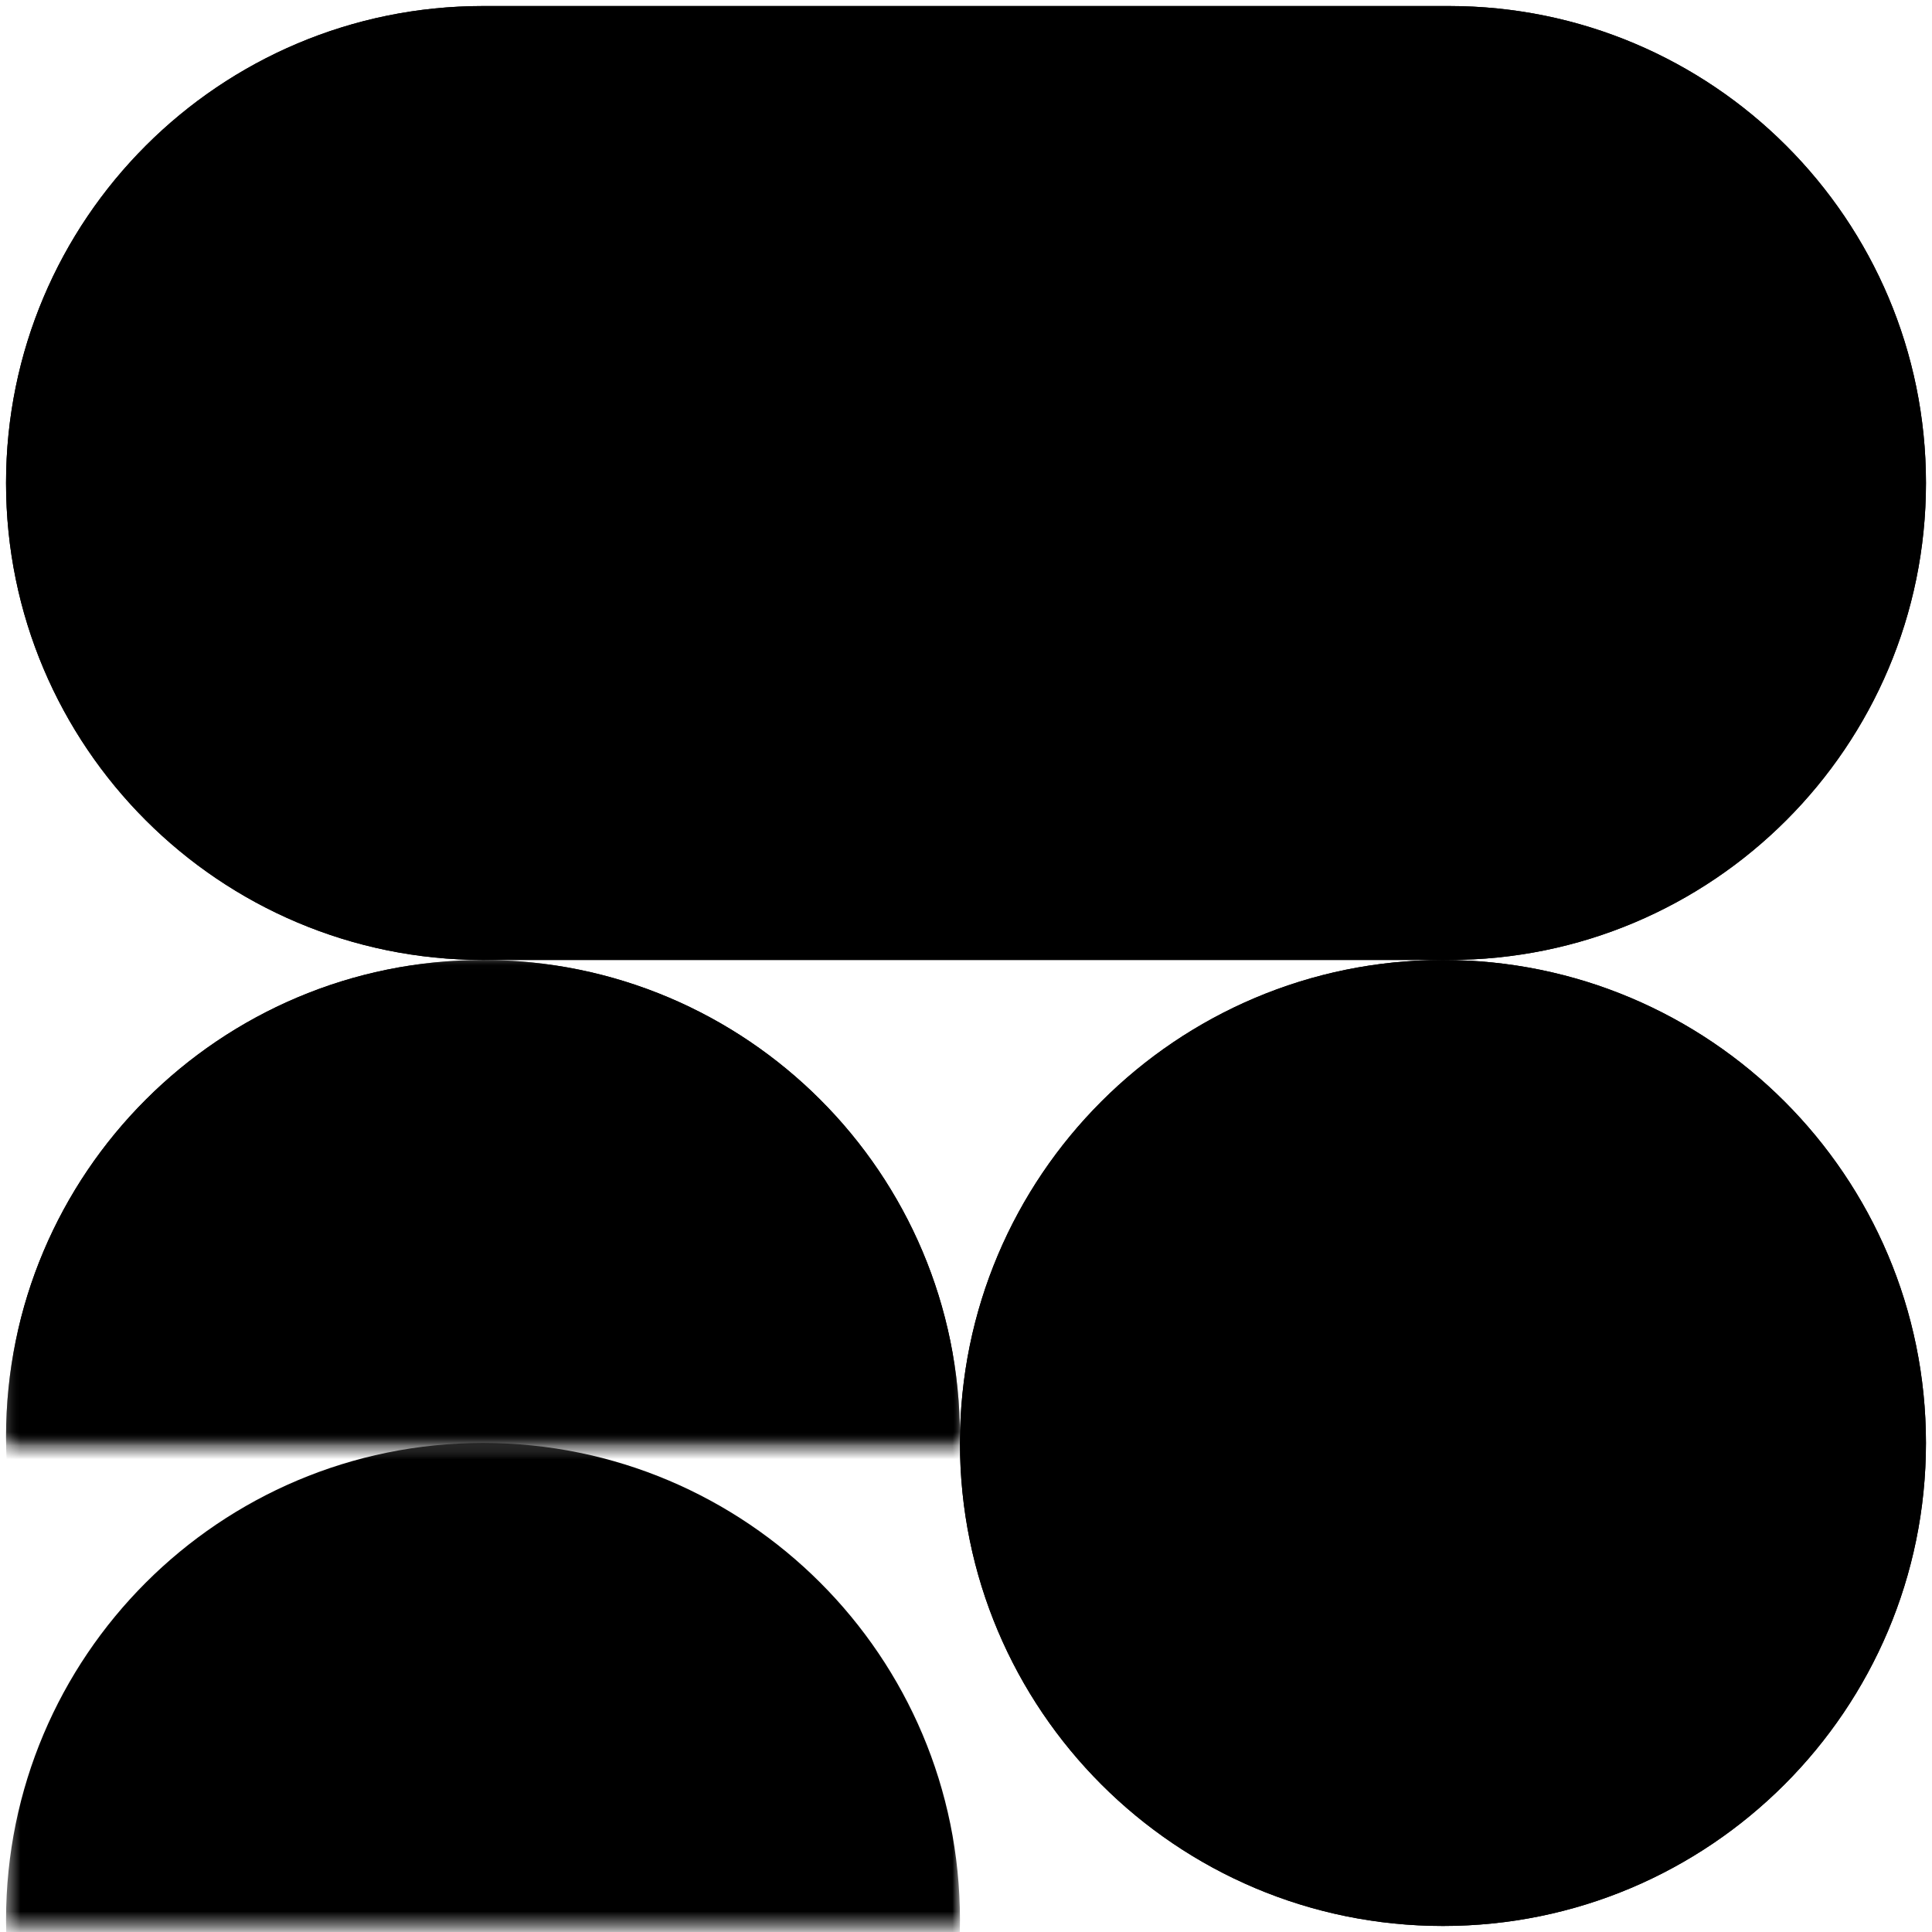
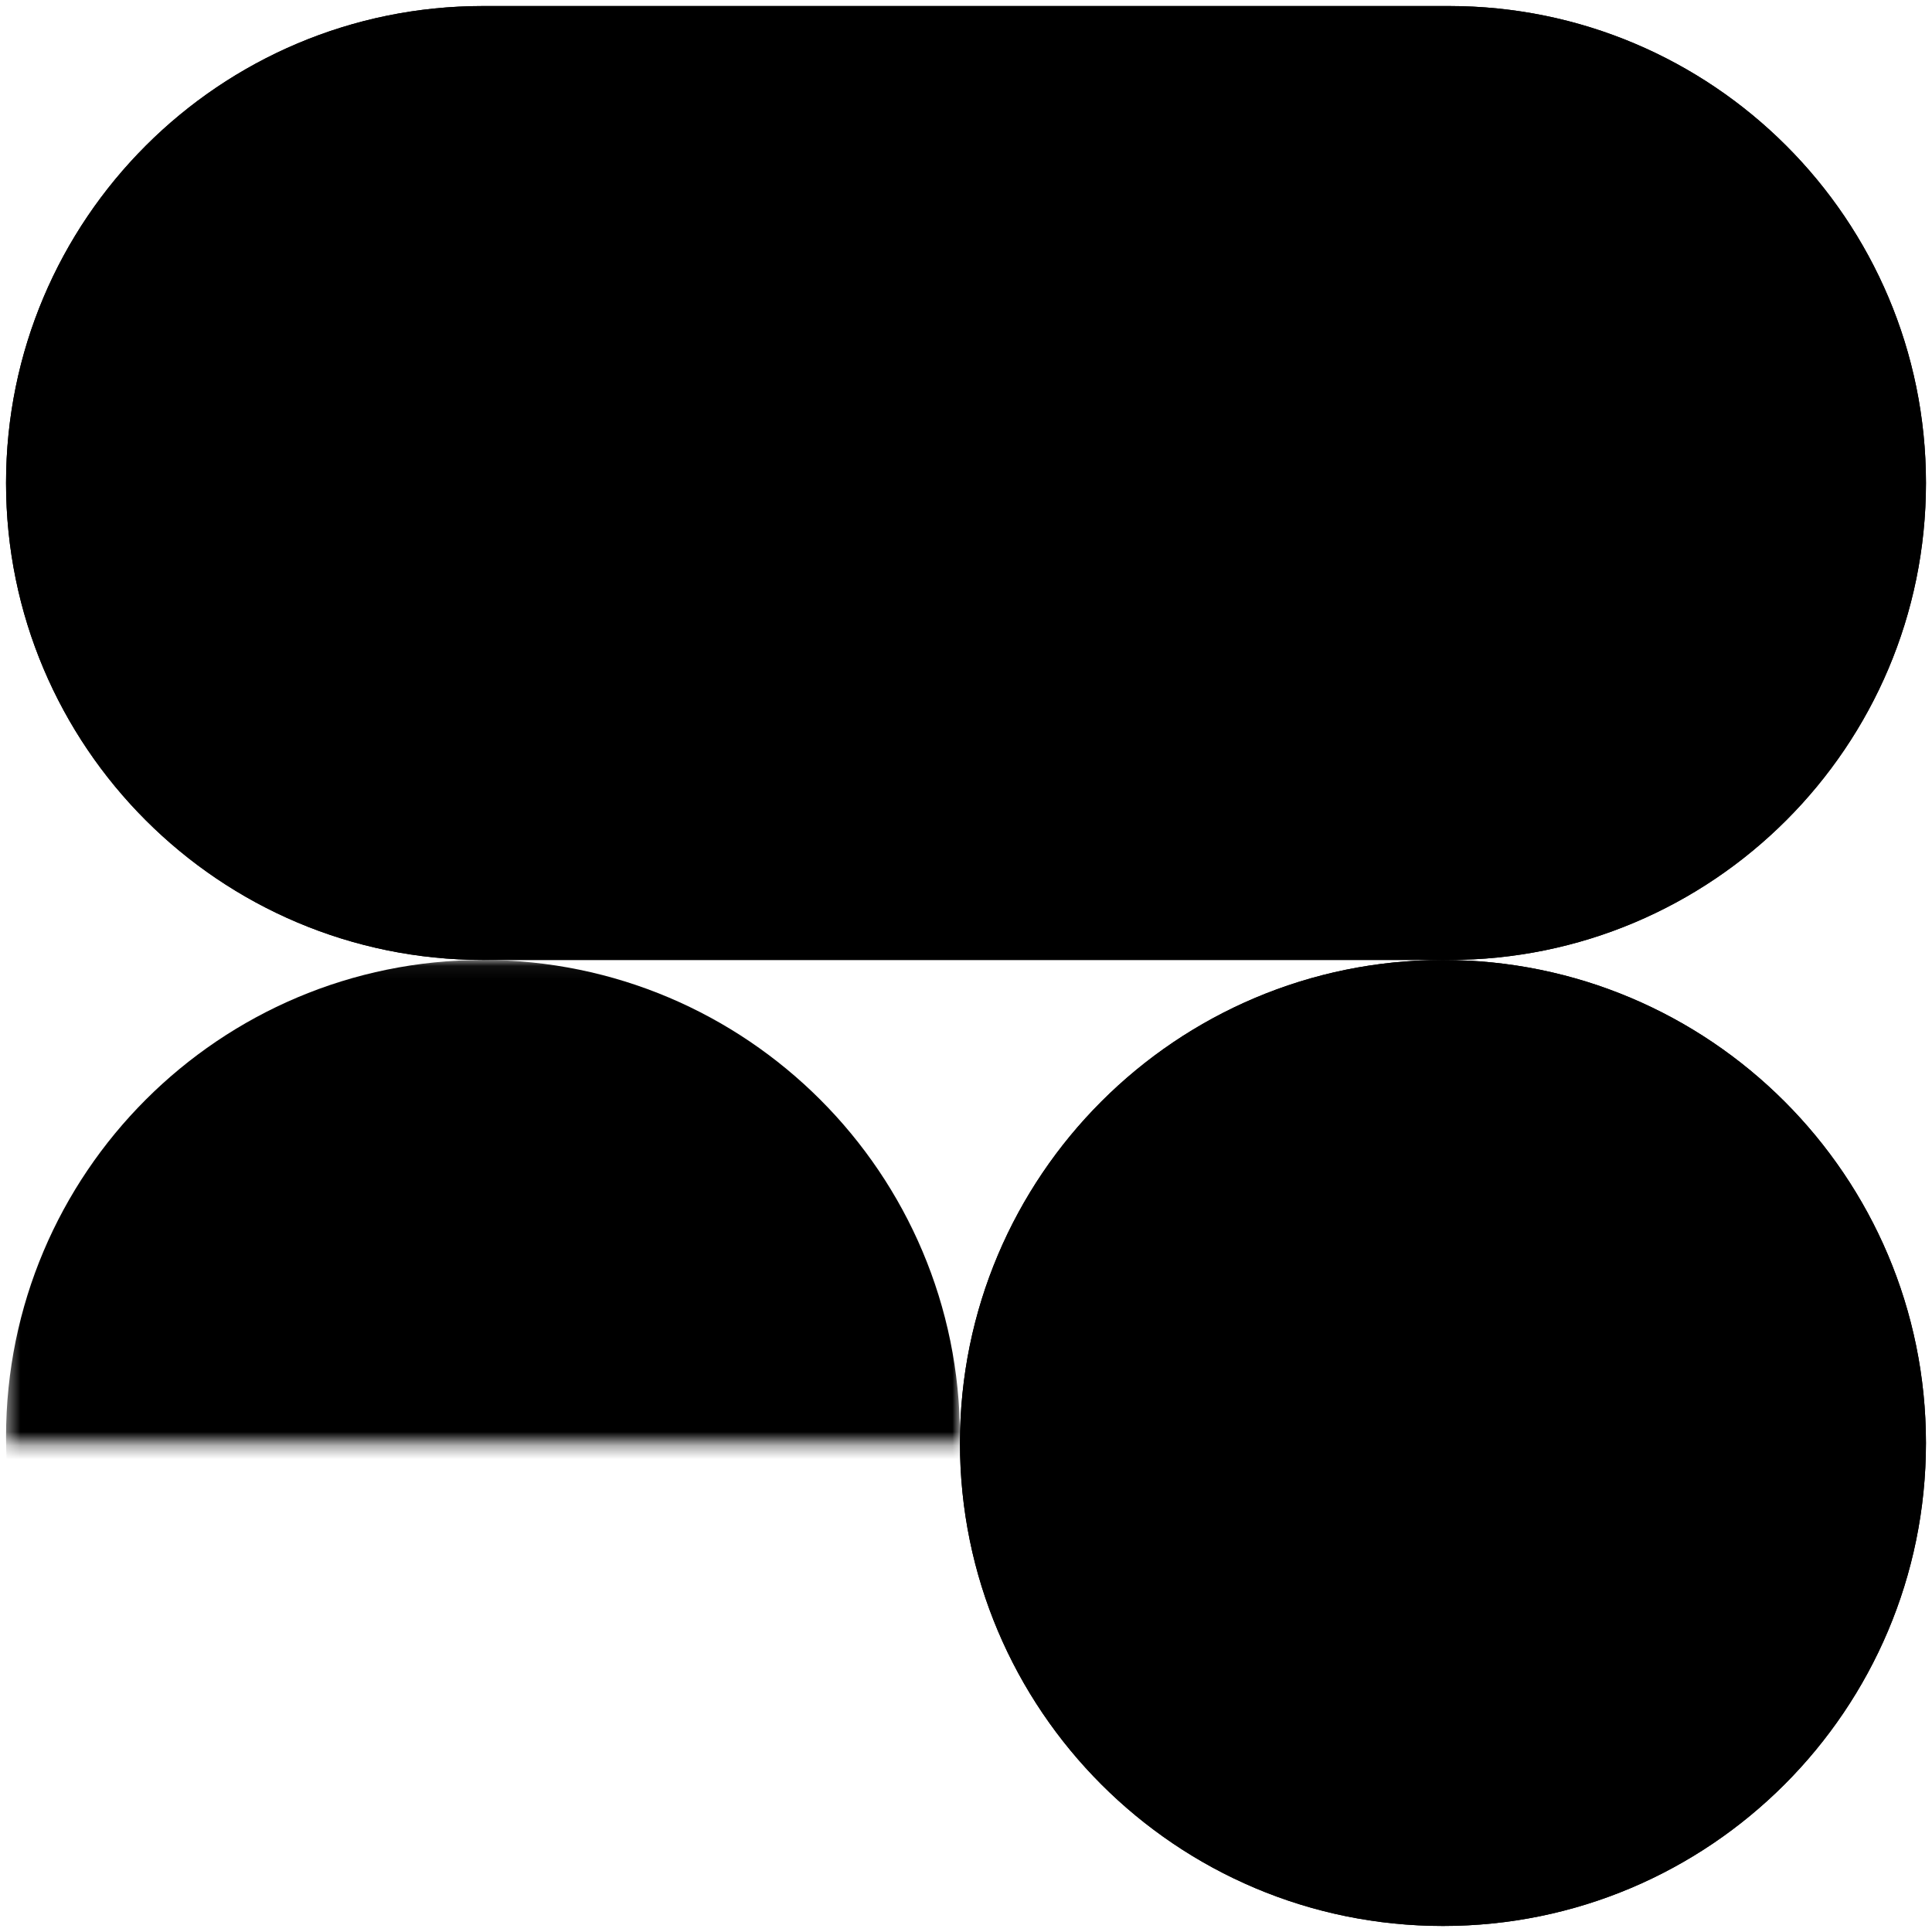
<svg xmlns="http://www.w3.org/2000/svg" width="141" height="141" viewBox="0 0 141 141" fill="none">
  <g clip-path="url(#clip0_2394_3803)">
    <path d="M140.559 105.31C140.559 85.841 124.777 70.06 105.309 70.06C85.841 70.06 70.059 85.841 70.059 105.31C70.059 124.778 85.841 140.56 105.309 140.56C124.777 140.56 140.559 124.778 140.559 105.31Z" fill="black" />
    <path d="M105.751 0.44H35.251C16.026 0.44 0.441 16.025 0.441 35.25C0.441 54.474 16.026 70.059 35.251 70.059H105.751C124.975 70.059 140.56 54.474 140.56 35.25C140.56 16.025 124.975 0.44 105.751 0.44Z" fill="black" />
    <mask id="mask0_2394_3803" style="mask-type:alpha" maskUnits="userSpaceOnUse" x="0" y="70" width="71" height="36">
      <path d="M70.06 70.06H0.441V105.31H70.06V70.06Z" fill="#D9D9D9" />
    </mask>
    <g mask="url(#mask0_2394_3803)">
      <path d="M70.06 104.869C70.06 85.644 54.475 70.06 35.251 70.06C16.026 70.06 0.441 85.644 0.441 104.869C0.441 124.094 16.026 139.678 35.251 139.678C54.475 139.678 70.06 124.094 70.06 104.869Z" fill="black" />
    </g>
    <mask id="mask1_2394_3803" style="mask-type:alpha" maskUnits="userSpaceOnUse" x="0" y="105" width="71" height="36">
      <path d="M70.06 105.31H0.441V140.56H70.06V105.31Z" fill="#D9D9D9" />
    </mask>
    <g mask="url(#mask1_2394_3803)">
-       <path d="M70.06 140.119C70.06 120.894 54.475 105.31 35.251 105.31C16.026 105.31 0.441 120.894 0.441 140.119C0.441 159.344 16.026 174.928 35.251 174.928C54.475 174.928 70.06 159.344 70.06 140.119Z" fill="black" />
-     </g>
+       </g>
    <path d="M140.559 105.31C140.559 85.841 124.777 70.06 105.309 70.06C85.841 70.06 70.059 85.841 70.059 105.31C70.059 124.778 85.841 140.56 105.309 140.56C124.777 140.56 140.559 124.778 140.559 105.31Z" fill="black" />
    <path d="M105.751 0.44H35.251C16.026 0.44 0.441 16.025 0.441 35.25C0.441 54.474 16.026 70.059 35.251 70.059H105.751C124.975 70.059 140.56 54.474 140.56 35.25C140.56 16.025 124.975 0.44 105.751 0.44Z" fill="black" />
    <mask id="mask2_2394_3803" style="mask-type:alpha" maskUnits="userSpaceOnUse" x="0" y="70" width="71" height="36">
      <path d="M70.06 70.06H0.441V105.31H70.06V70.06Z" fill="#D9D9D9" />
    </mask>
    <g mask="url(#mask2_2394_3803)">
-       <path d="M70.06 104.869C70.06 85.644 54.475 70.06 35.251 70.06C16.026 70.06 0.441 85.644 0.441 104.869C0.441 124.094 16.026 139.678 35.251 139.678C54.475 139.678 70.06 124.094 70.06 104.869Z" fill="black" />
-     </g>
+       </g>
  </g>
  <defs>
    <clipPath id="clip0_2394_3803">
      <rect width="141" height="141" fill="white" />
    </clipPath>
  </defs>
</svg>